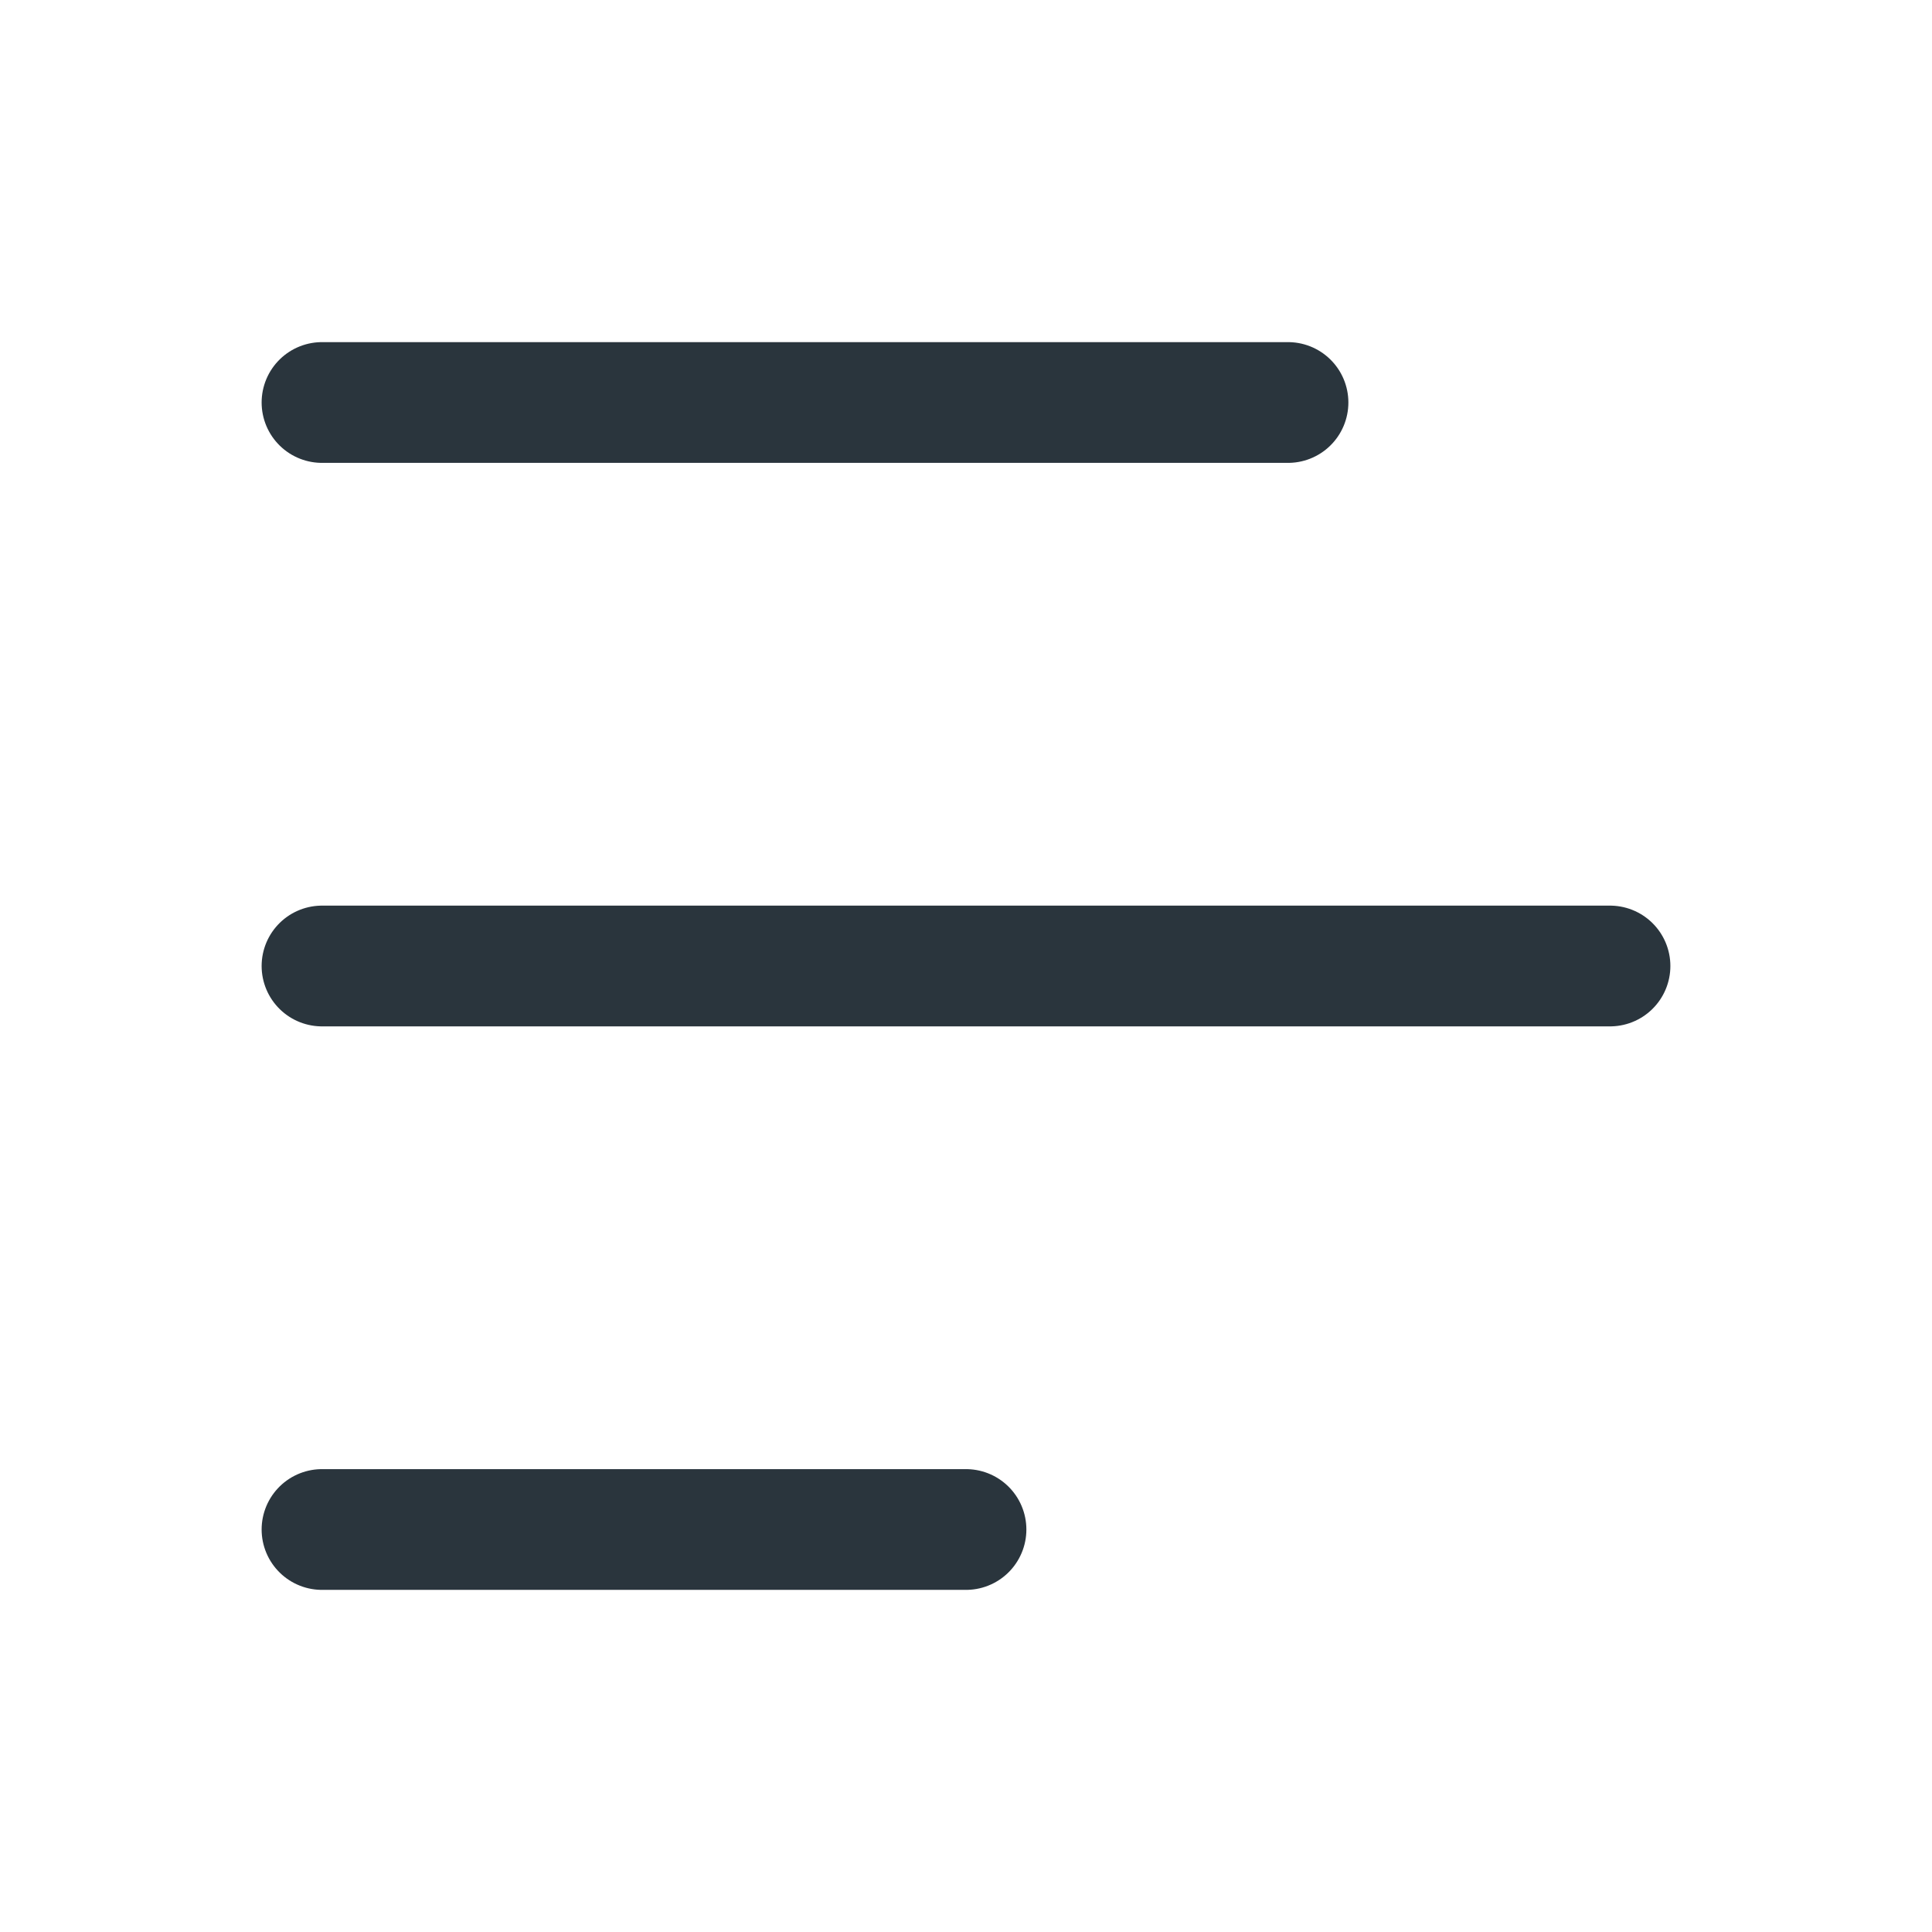
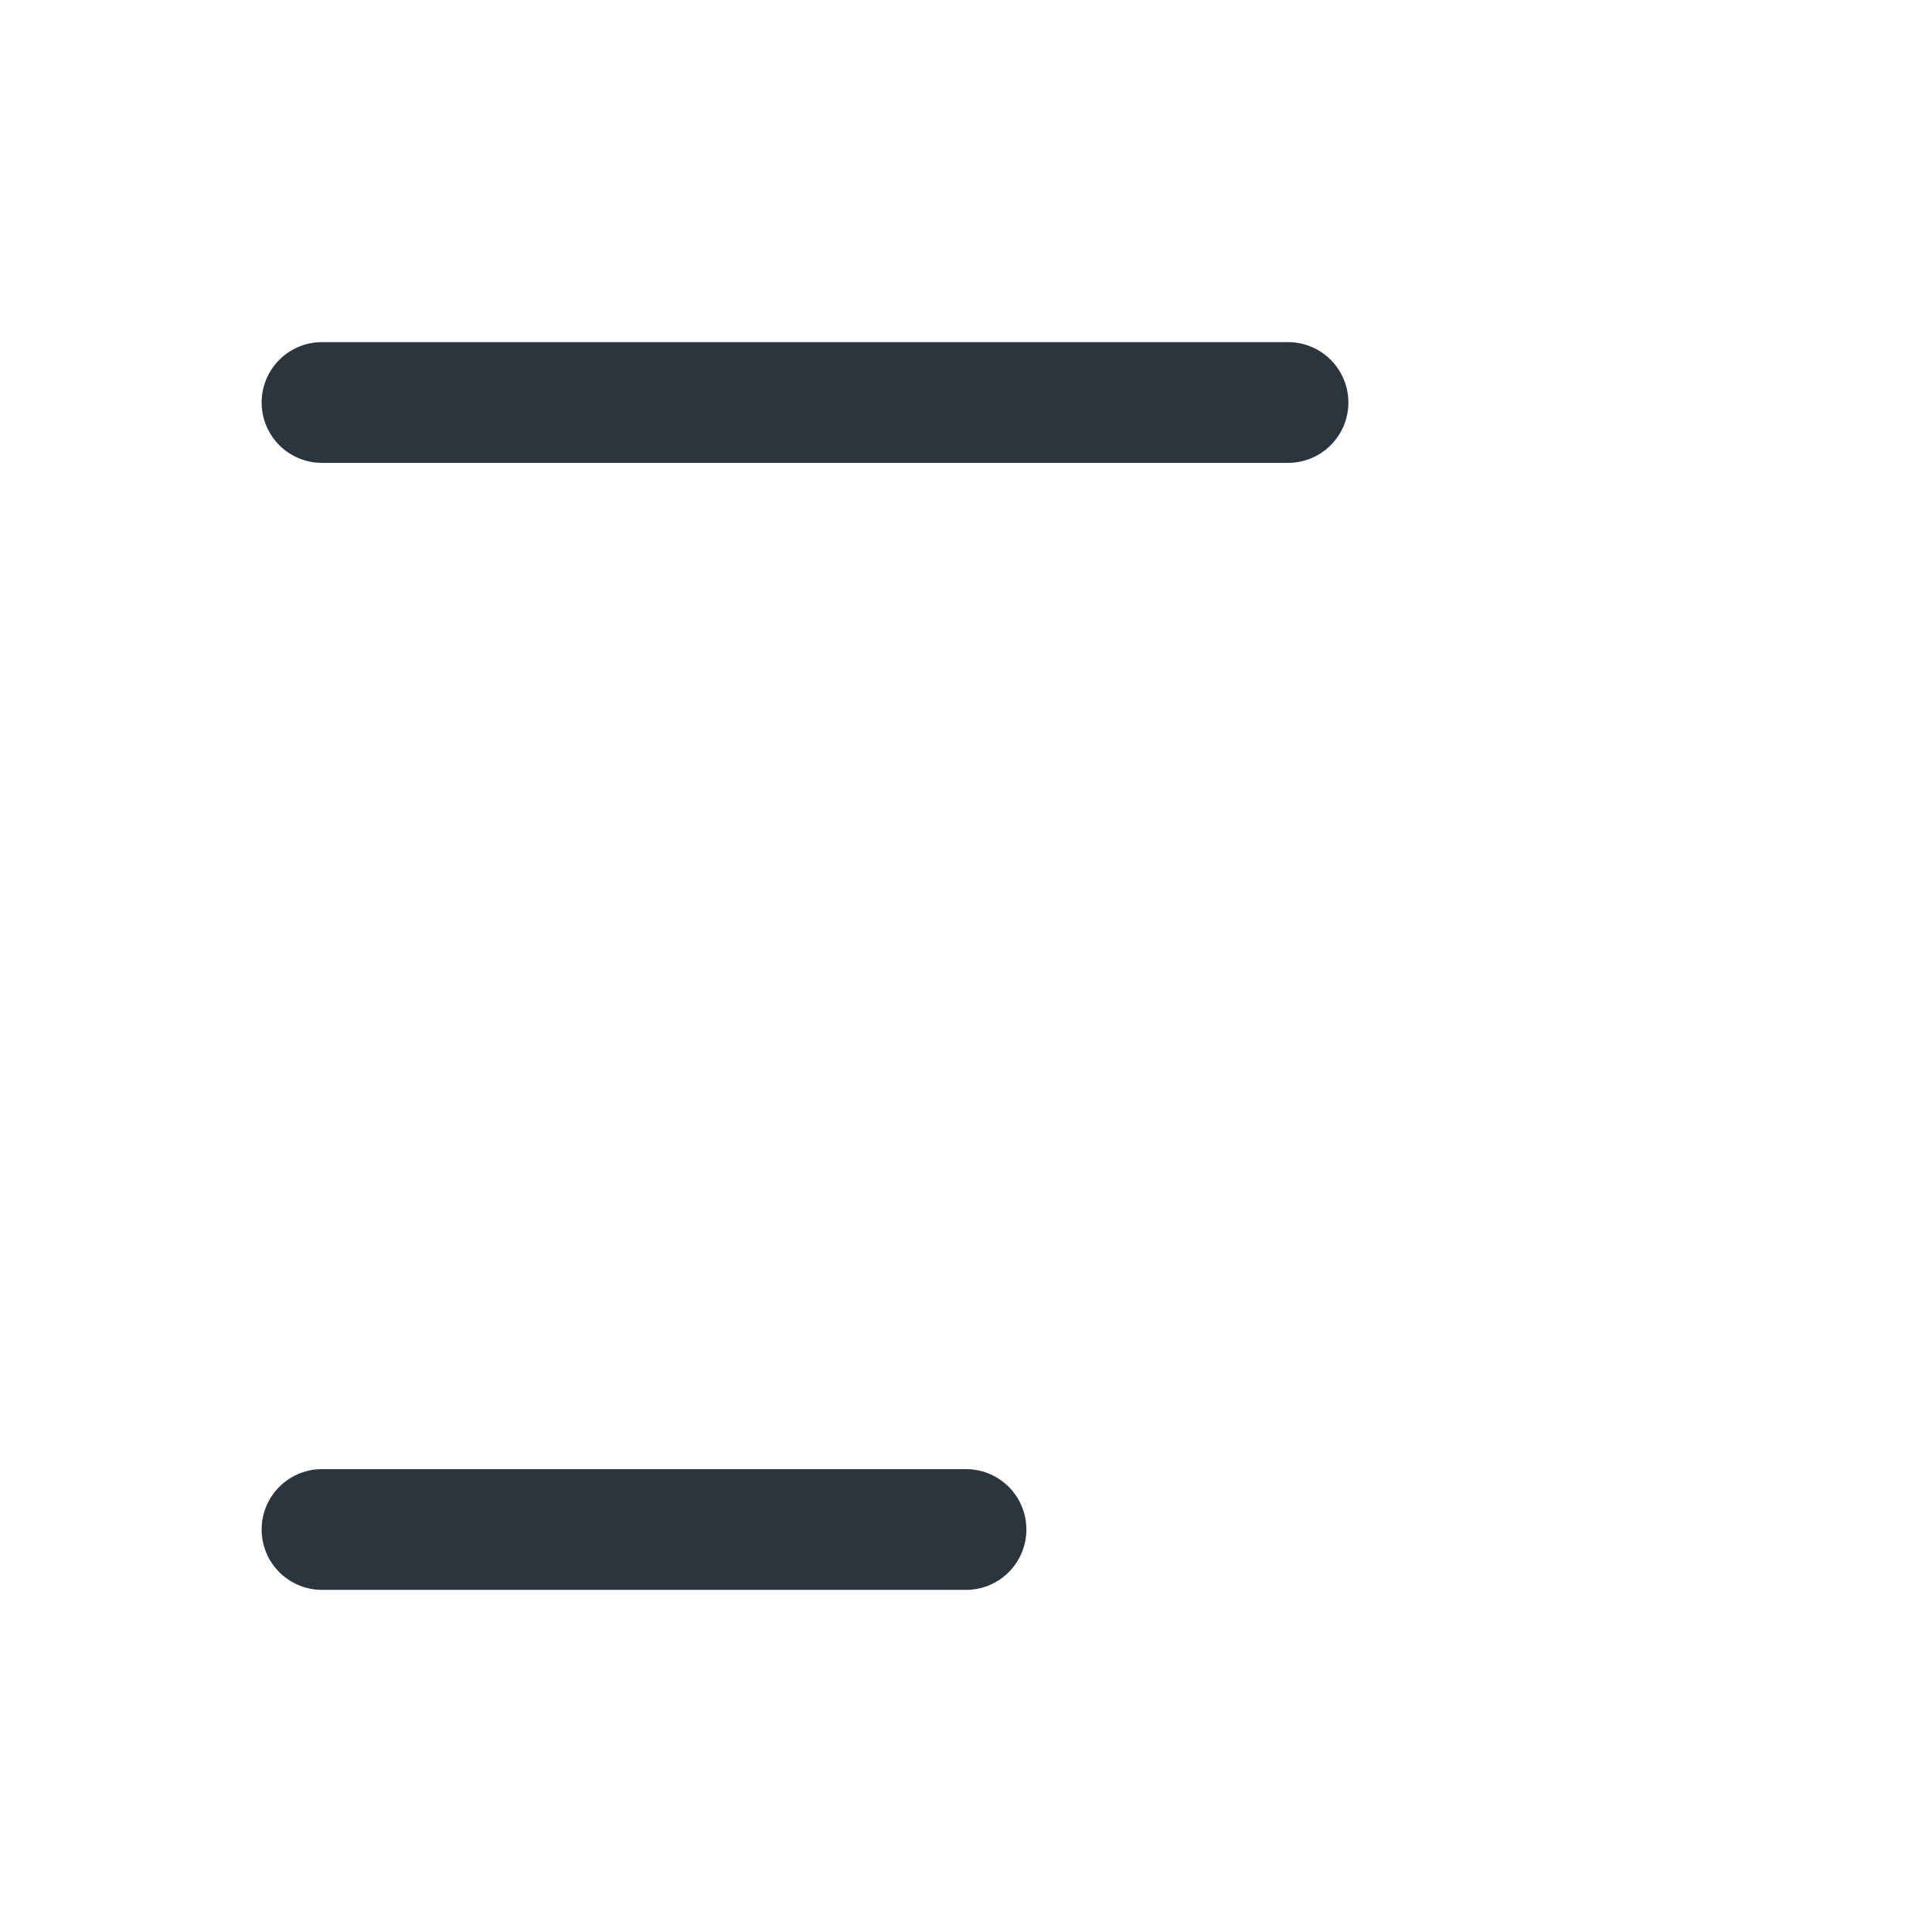
<svg xmlns="http://www.w3.org/2000/svg" width="24" height="24" viewBox="0 0 24 24" fill="none">
  <path d="M4 5L16 5" stroke="#2A353D" stroke-width="1.5" stroke-linecap="round" stroke-linejoin="round" />
-   <path d="M4 12L20 12" stroke="#2A353D" stroke-width="1.5" stroke-linecap="round" stroke-linejoin="round" />
  <path d="M4 19L12 19" stroke="#2A353D" stroke-width="1.5" stroke-linecap="round" stroke-linejoin="round" />
</svg>